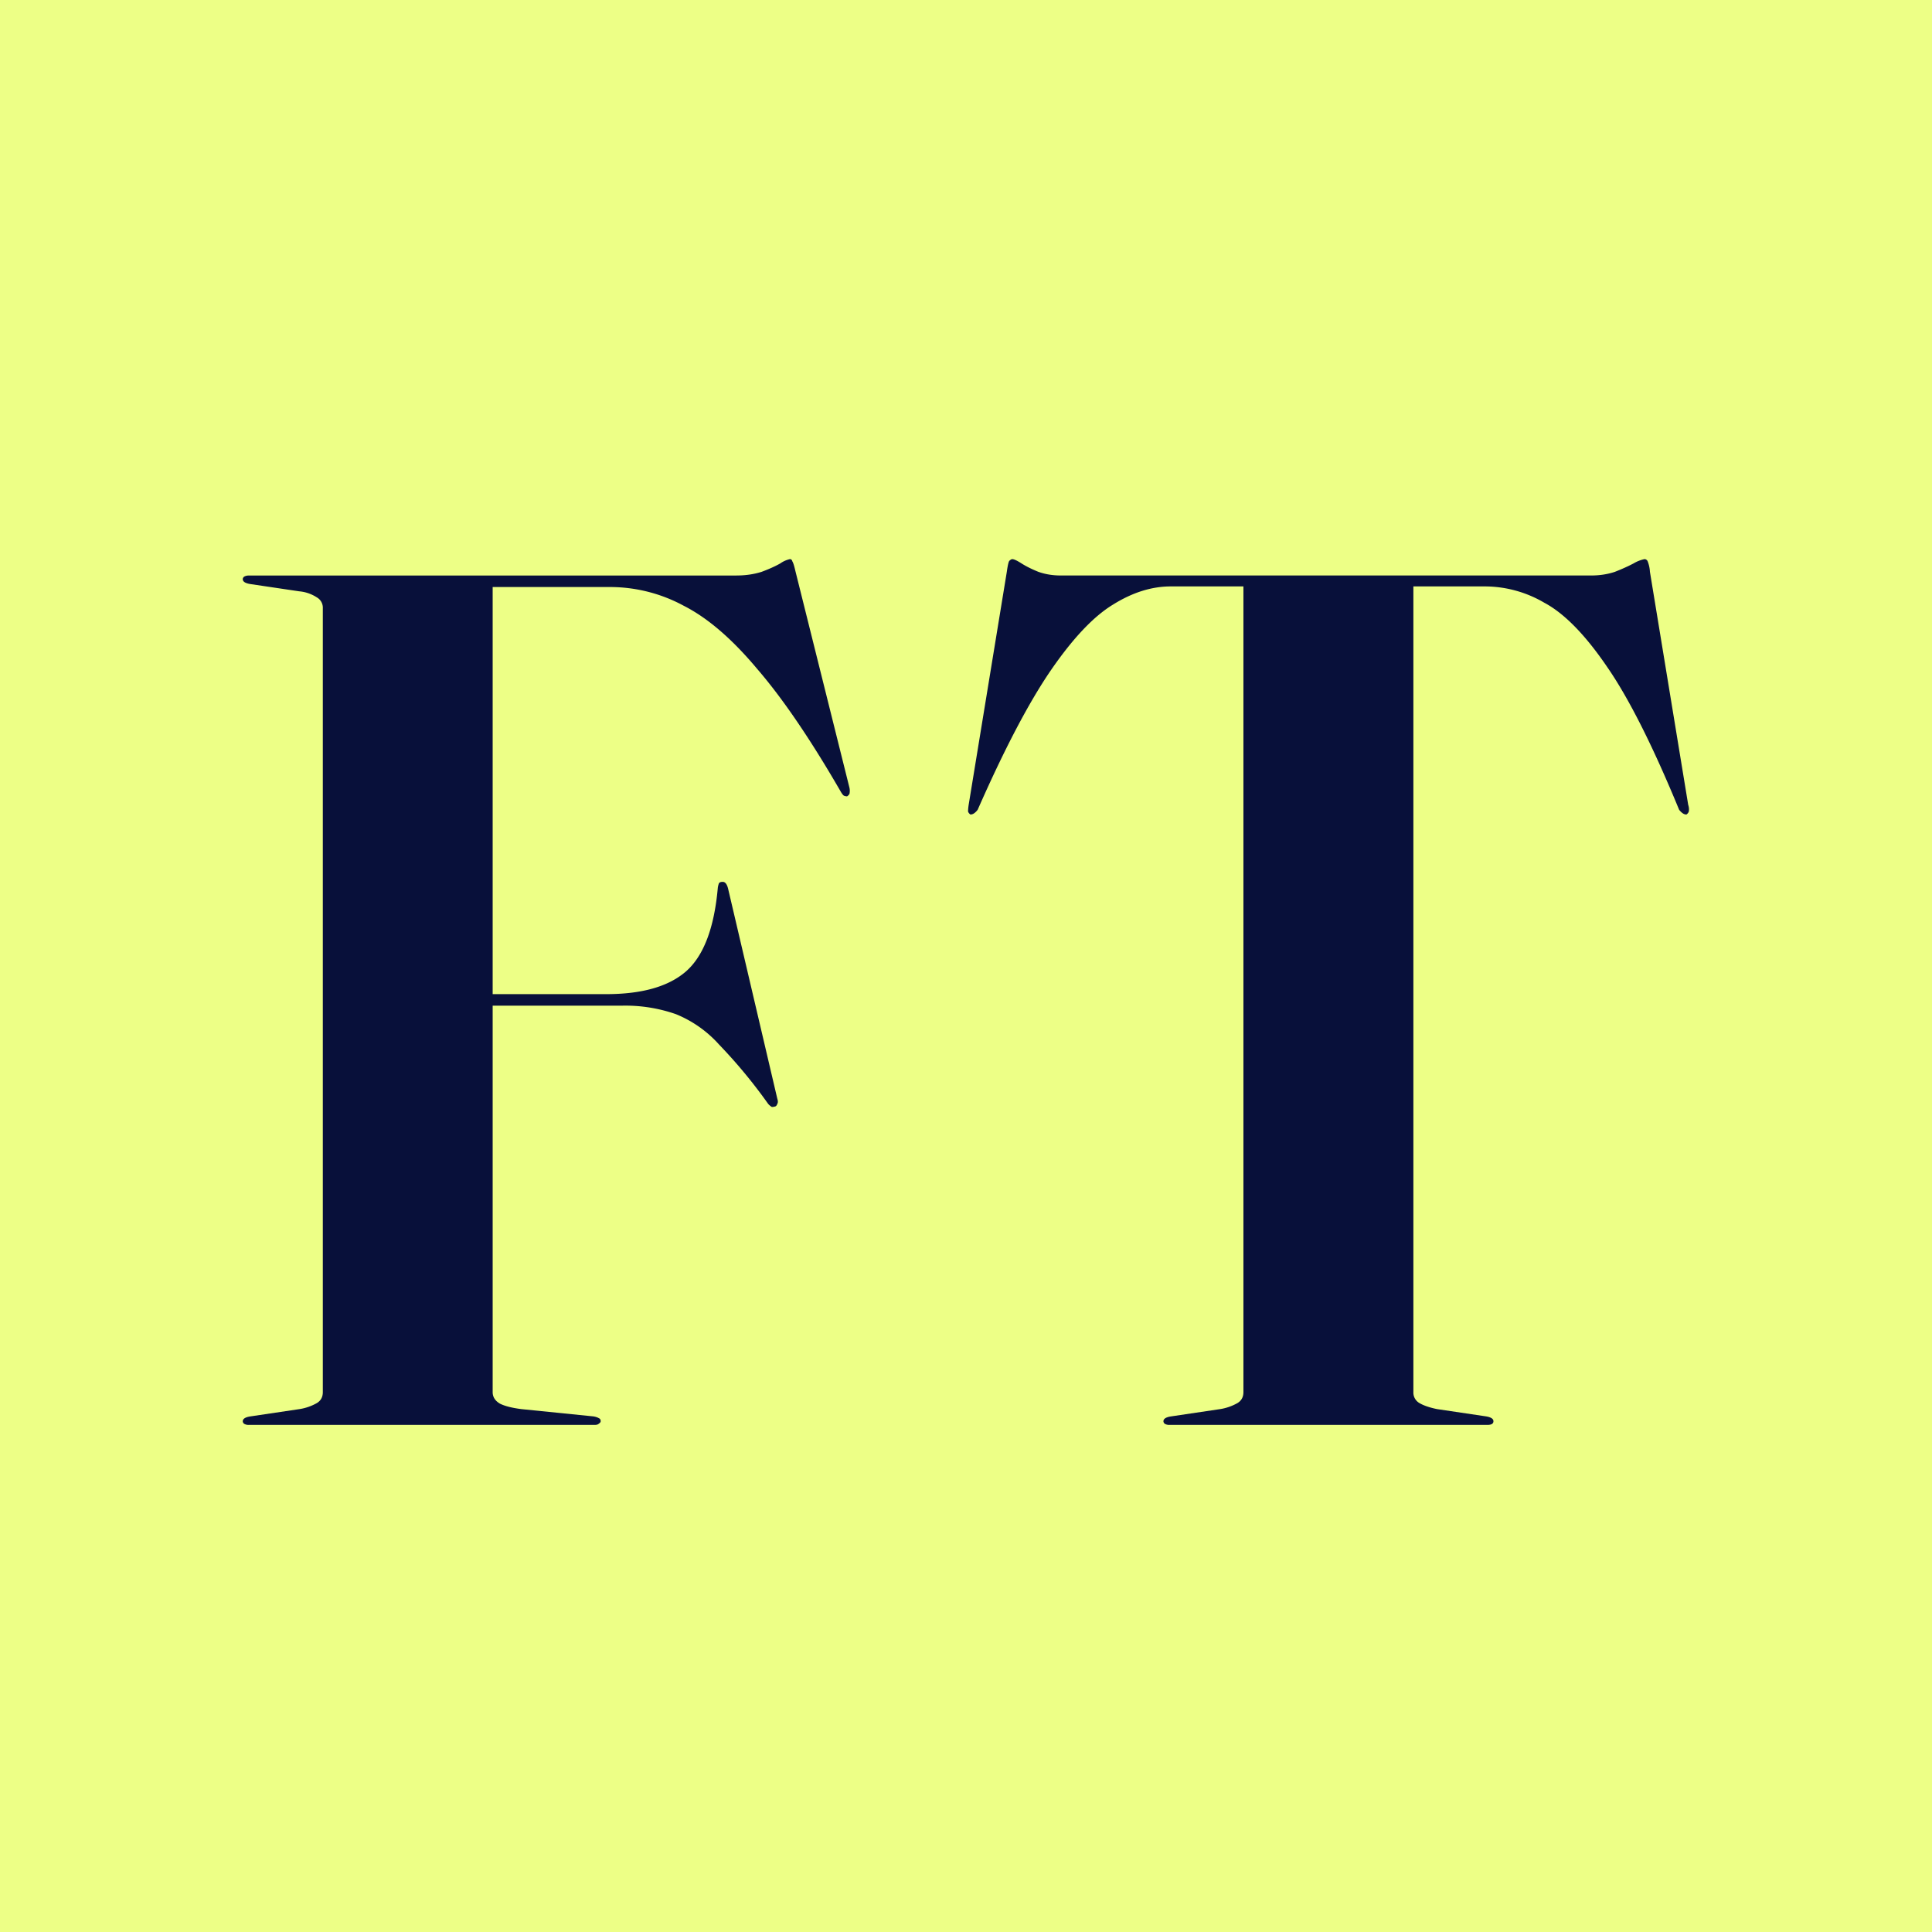
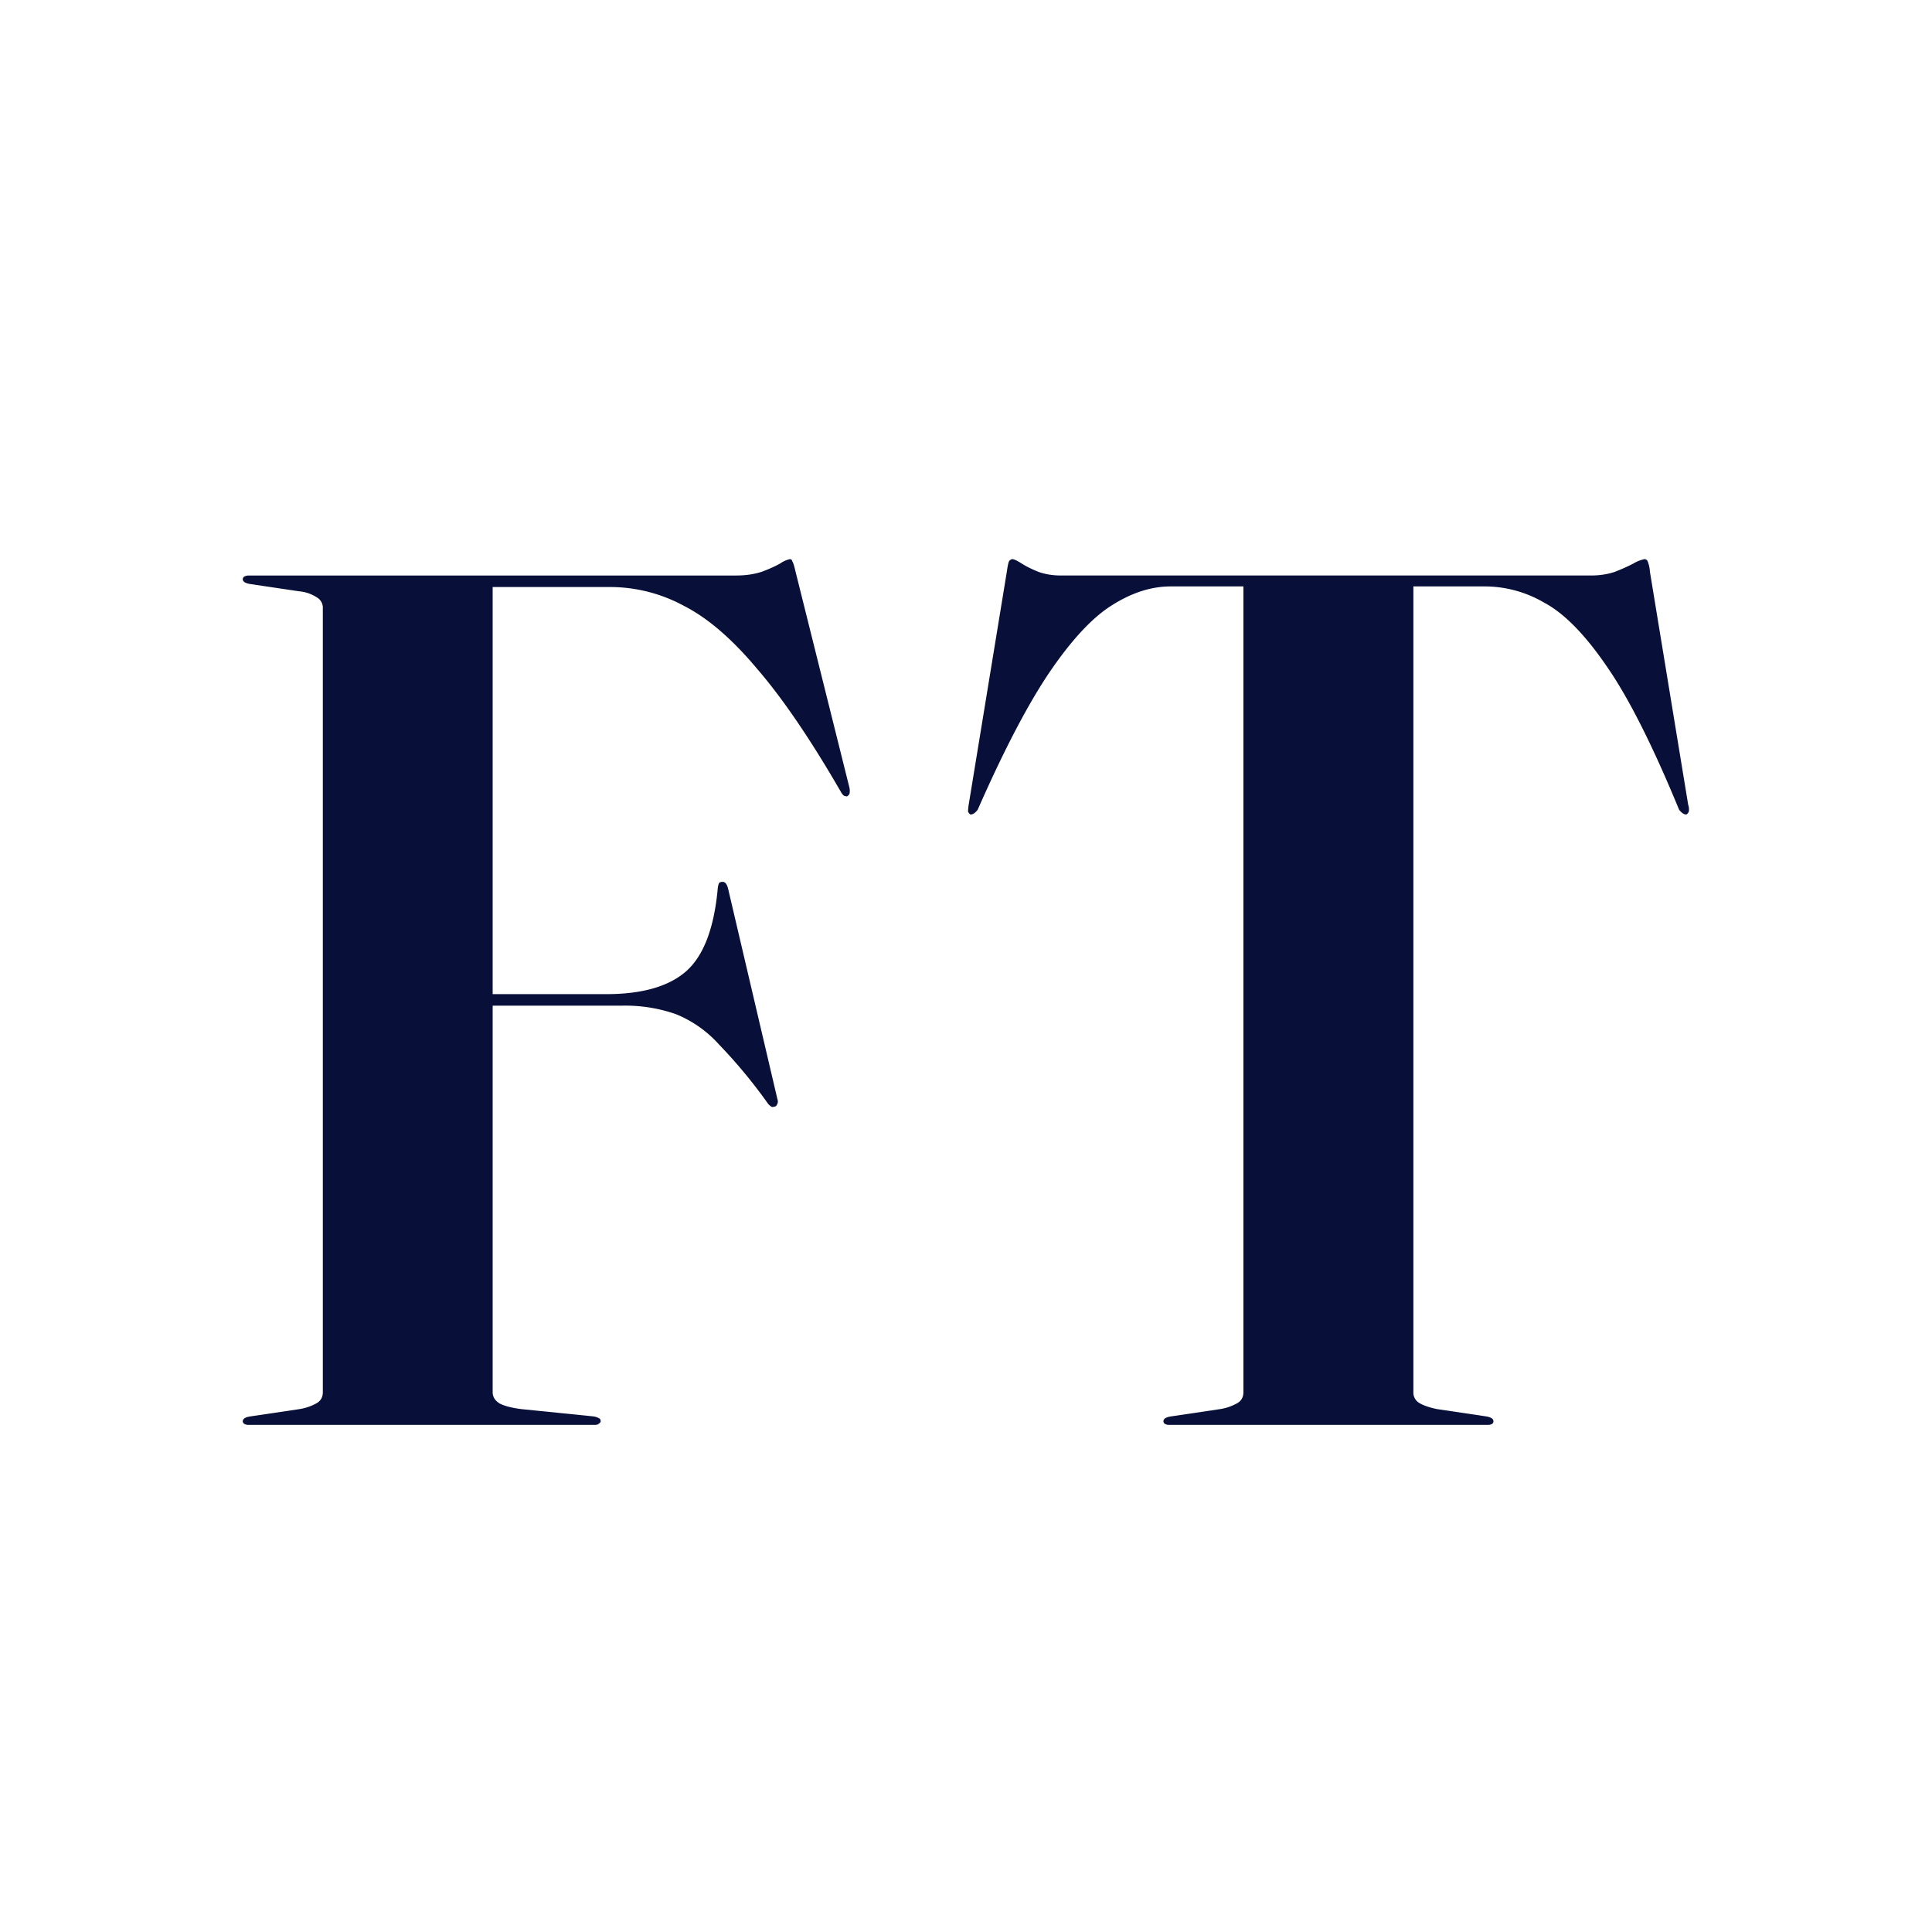
<svg xmlns="http://www.w3.org/2000/svg" width="32" height="32" fill="none">
-   <path fill="#EDFF86" d="M0 0h32v32H0z" />
  <path fill="#08103A" d="M12.2 9.532c.148 0 .285-.02.413-.06.127-.047.23-.094.311-.14a.442.442 0 0 1 .16-.071c.021 0 .034.013.041.04.014.02.03.074.05.16l.895 3.588a.244.244 0 0 1 0 .1.114.114 0 0 1-.04.041.165.165 0 0 1-.05-.01c-.014-.007-.03-.027-.05-.06-.503-.871-.966-1.551-1.388-2.04-.415-.496-.82-.845-1.216-1.046a2.565 2.565 0 0 0-1.226-.311H8.16v13.335c0 .08.041.144.121.191.08.04.198.07.352.09l1.196.121c.04.007.07.017.09.03.02.007.03.024.03.05 0 .014-.01.027-.03.04-.013.014-.036.021-.07.021H4.121a.143.143 0 0 1-.08-.02c-.014-.014-.02-.027-.02-.04 0-.04.04-.067.12-.08l.814-.121a.849.849 0 0 0 .292-.1c.067-.04.1-.101.1-.182V10.075a.197.197 0 0 0-.1-.181.637.637 0 0 0-.292-.1l-.814-.121c-.08-.014-.12-.04-.12-.08 0-.014.006-.027.02-.04a.143.143 0 0 1 .08-.02h8.08zm-4.743 6.934h2.583c.59 0 1.028-.124 1.317-.372.294-.254.472-.717.532-1.387a.334.334 0 0 1 .02-.08.068.068 0 0 1 .05-.02c.047-.007.08.03.1.11l.815 3.478c.013.04.013.07 0 .09-.007.02-.017.034-.03.04a.19.19 0 0 1-.06.01.285.285 0 0 1-.06-.05 8.57 8.57 0 0 0-.815-.985 1.94 1.94 0 0 0-.713-.502 2.532 2.532 0 0 0-.895-.141H7.457v-.19zM17.57 9.532h8.784c.14 0 .271-.02.392-.06.12-.047.224-.094.311-.14a.59.59 0 0 1 .181-.071c.02 0 .037.01.05.03a.56.56 0 0 1 .04.18l.634 3.86a.224.224 0 0 1 .01.11.097.097 0 0 1-.04.05.108.108 0 0 1-.06-.02.256.256 0 0 1-.061-.06c-.436-1.058-.834-1.849-1.196-2.371-.362-.53-.707-.881-1.035-1.056a1.953 1.953 0 0 0-.965-.271H23.41v13.345a.2.2 0 0 0 .1.181c.068.04.165.074.292.1l.814.121c.08.014.12.04.12.08s-.033.061-.1.061H19.37a.143.143 0 0 1-.08-.02c-.014-.014-.02-.027-.02-.04 0-.04.04-.067.12-.08l.814-.121a.85.85 0 0 0 .291-.1c.067-.04.1-.101.1-.182V9.713H19.39c-.315 0-.633.1-.955.301-.322.195-.667.56-1.035 1.096-.362.53-.764 1.296-1.206 2.301a.256.256 0 0 1-.06.06.108.108 0 0 1-.06.02.097.097 0 0 1-.04-.05c0-.027.003-.063.01-.11l.632-3.86c.014-.1.027-.16.04-.18.02-.02.037-.03.05-.03.028 0 .078.023.152.07.073.047.167.094.28.14.115.041.239.061.373.061z" />
</svg>